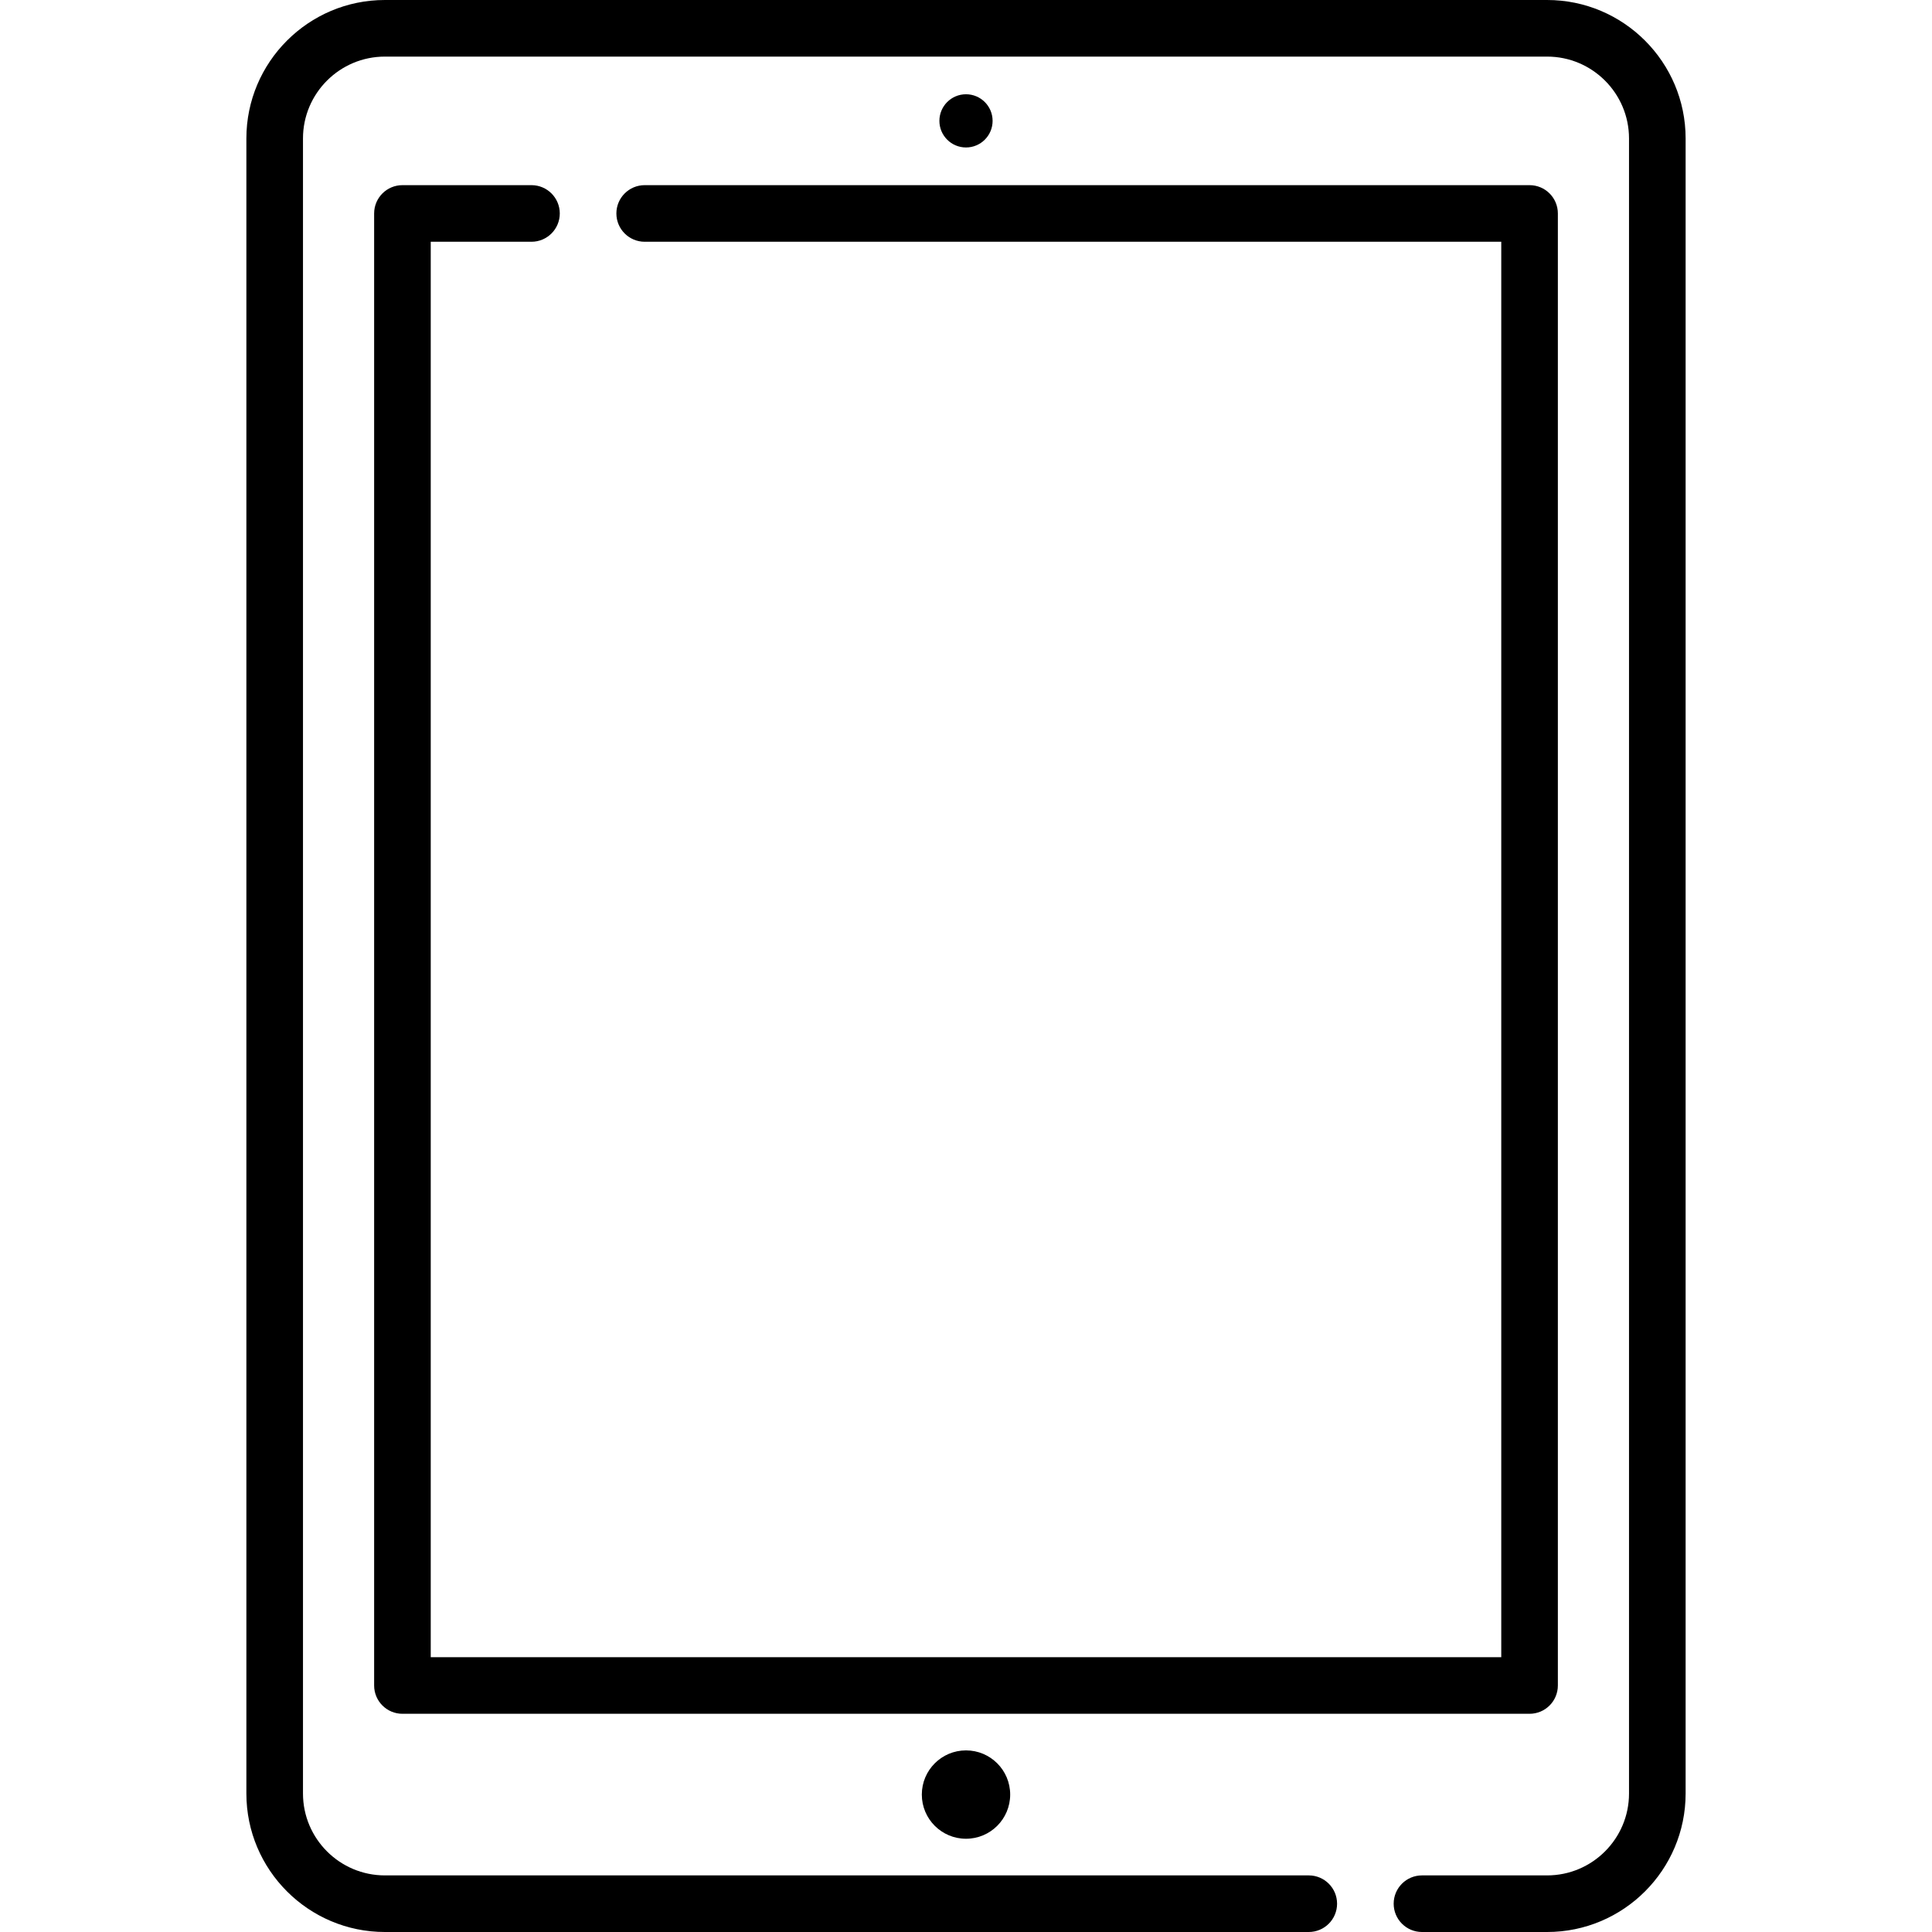
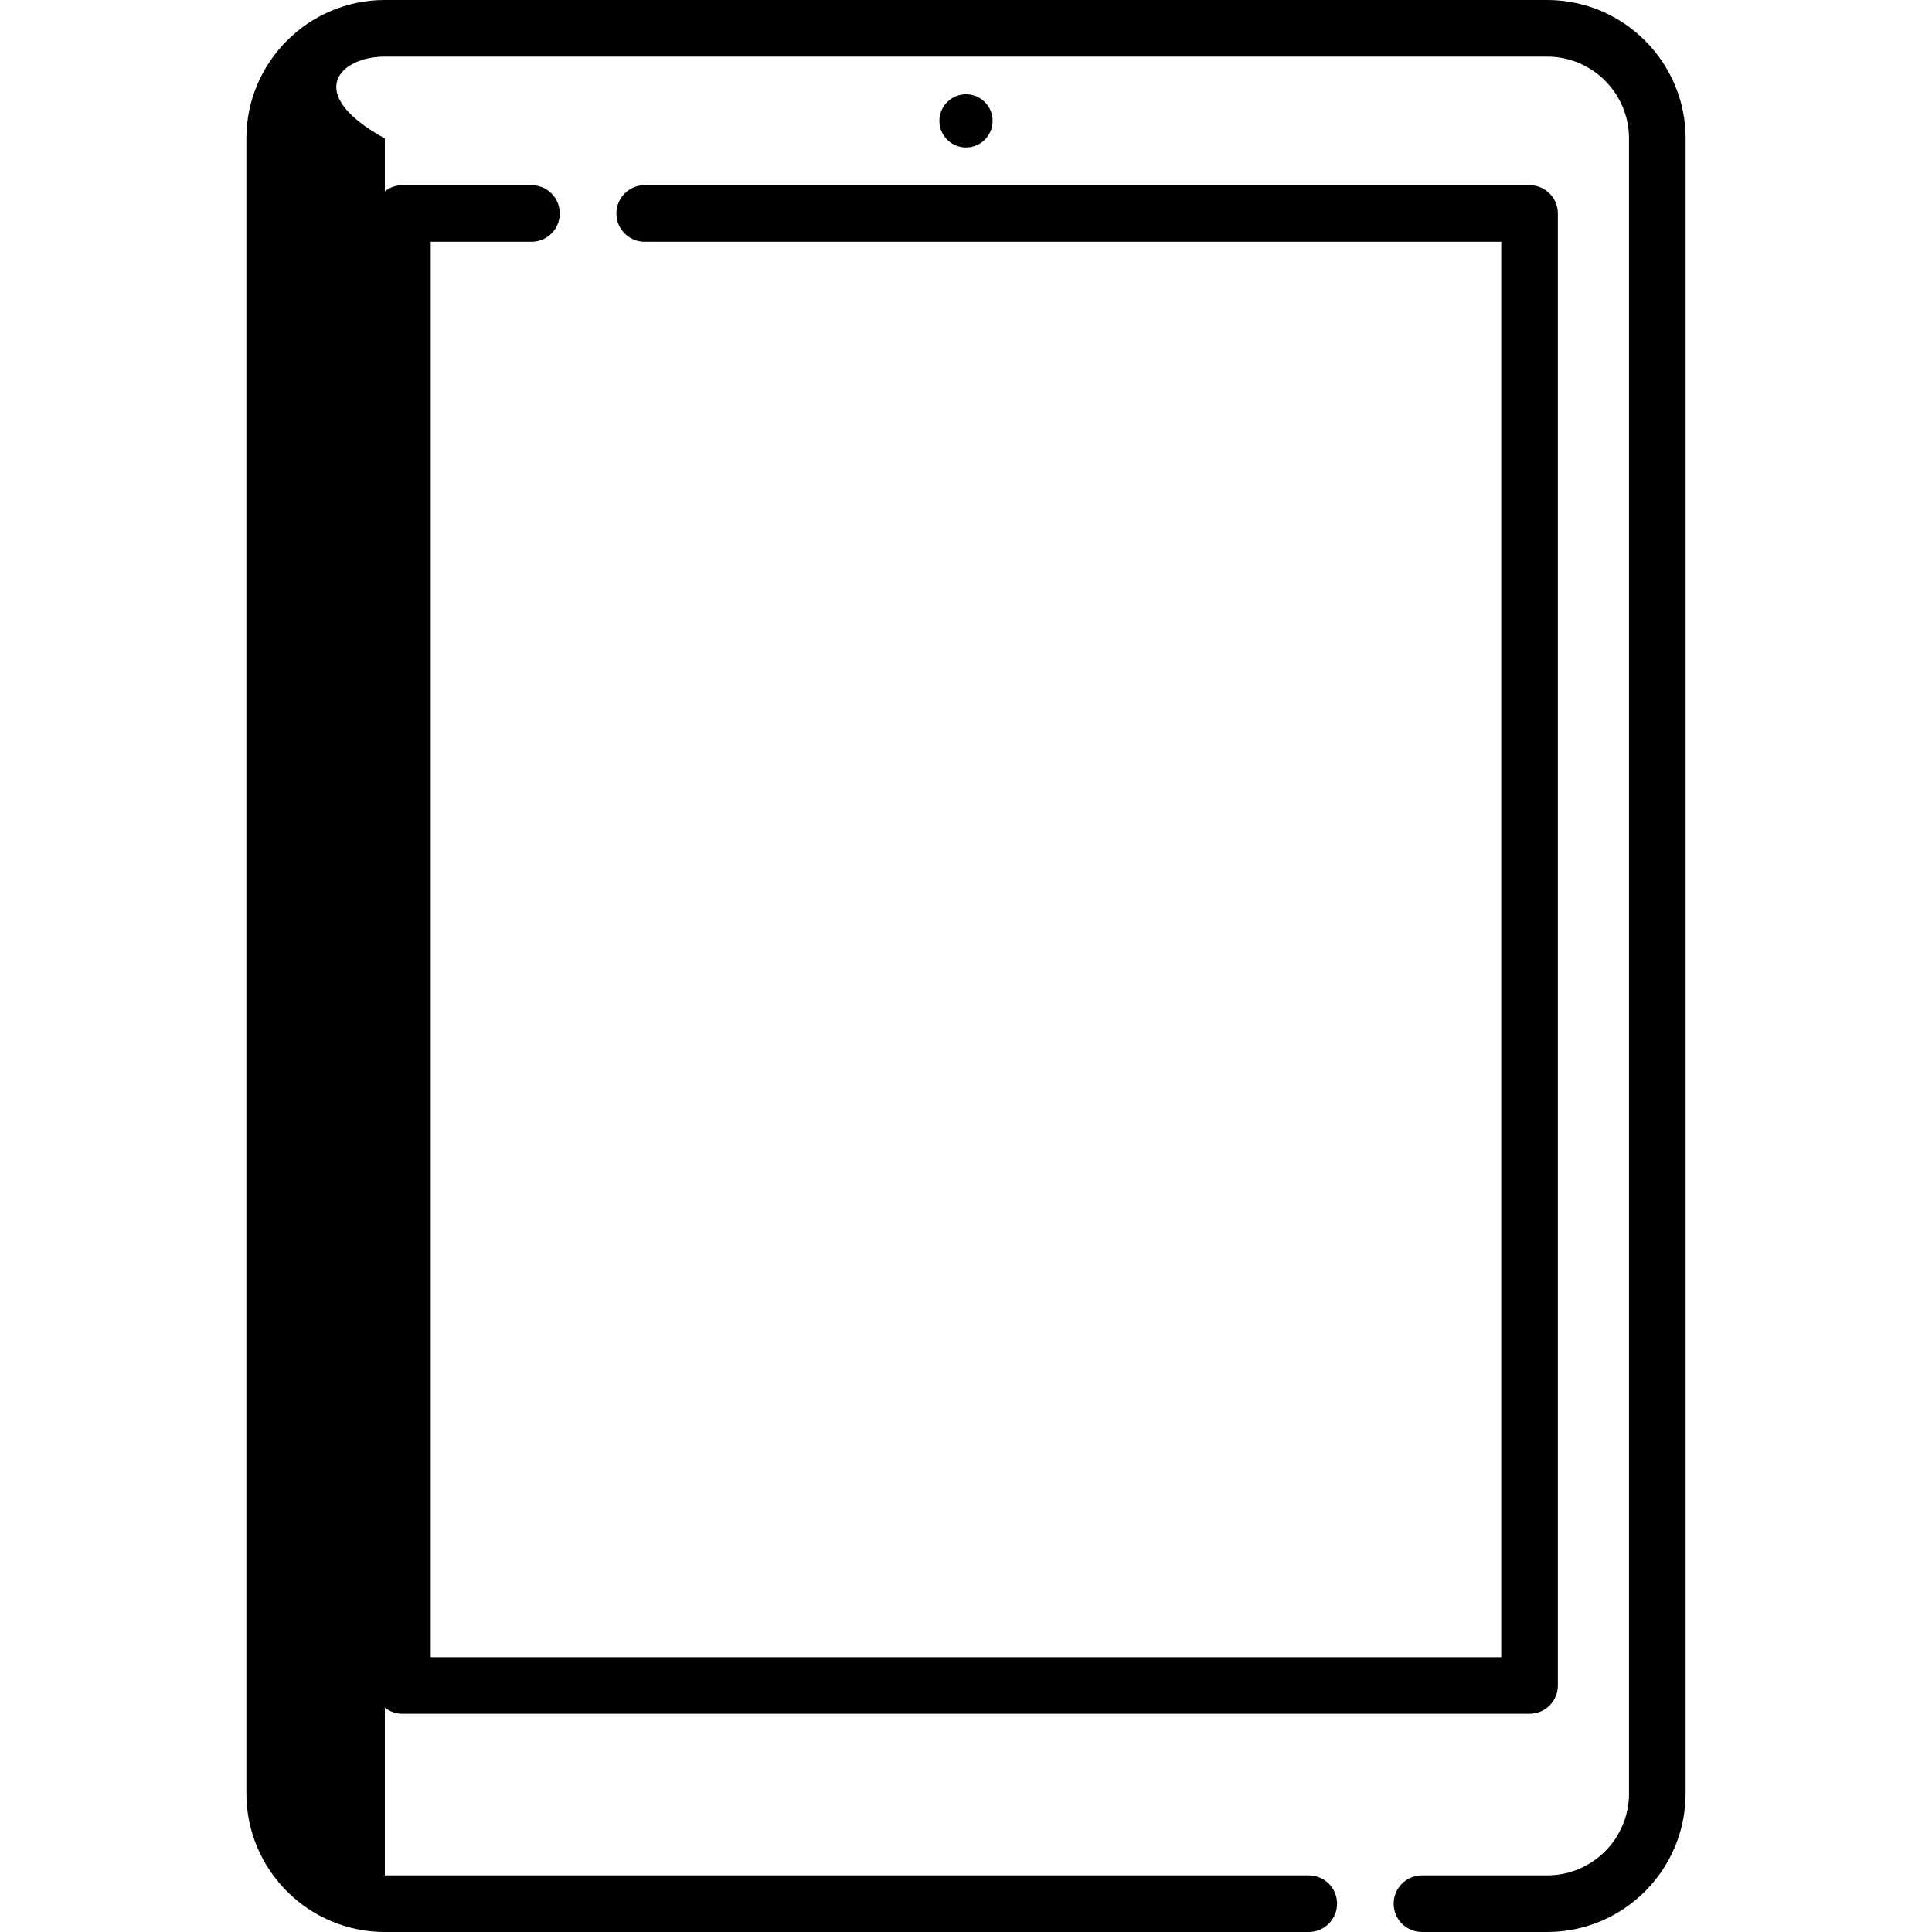
<svg xmlns="http://www.w3.org/2000/svg" version="1.1" id="Layer_1" x="0px" y="0px" viewBox="0 0 512 512" style="enable-background:new 0 0 512 512;" xml:space="preserve">
  <g>
    <g>
-       <path d="M410.008,0H101.992C81.756,0,65.293,16.463,65.293,36.699v438.603c0,20.235,16.463,36.698,36.699,36.698h244.846    c4.142,0,7.5-3.358,7.5-7.5c0-4.142-3.358-7.5-7.5-7.5H101.992c-11.964,0-21.698-9.734-21.698-21.698V36.699    C80.293,24.734,90.027,15,101.992,15h308.017c11.964,0,21.698,9.734,21.698,21.699v438.603c0,11.964-9.734,21.698-21.698,21.698    h-33.171c-4.142,0-7.5,3.358-7.5,7.5c0,4.142,3.358,7.5,7.5,7.5h33.171c20.235,0,36.698-16.463,36.698-36.698V36.699    C446.707,16.463,430.244,0,410.008,0z" />
+       <path d="M410.008,0H101.992C81.756,0,65.293,16.463,65.293,36.699v438.603c0,20.235,16.463,36.698,36.699,36.698h244.846    c4.142,0,7.5-3.358,7.5-7.5c0-4.142-3.358-7.5-7.5-7.5H101.992V36.699    C80.293,24.734,90.027,15,101.992,15h308.017c11.964,0,21.698,9.734,21.698,21.699v438.603c0,11.964-9.734,21.698-21.698,21.698    h-33.171c-4.142,0-7.5,3.358-7.5,7.5c0,4.142,3.358,7.5,7.5,7.5h33.171c20.235,0,36.698-16.463,36.698-36.698V36.699    C446.707,16.463,430.244,0,410.008,0z" />
    </g>
  </g>
  <g>
    <g>
      <path d="M405.35,49.068H170.848c-4.142,0-7.5,3.358-7.5,7.5c0,4.142,3.358,7.5,7.5,7.5H397.85v375.103h-283.7V64.068h26.698    c4.142,0,7.5-3.358,7.5-7.5c0-4.142-3.358-7.5-7.5-7.5H106.65c-4.142,0-7.5,3.358-7.5,7.5v390.103c0,4.142,3.358,7.5,7.5,7.5    h298.7c4.142,0,7.5-3.358,7.5-7.5V56.568C412.85,52.426,409.492,49.068,405.35,49.068z" />
    </g>
  </g>
  <g>
    <g>
      <circle cx="256" cy="32.03" r="7.05" />
    </g>
  </g>
  <g>
    <g>
-       <circle cx="256" cy="475.58" r="11.708" />
-     </g>
+       </g>
  </g>
  <g>
</g>
  <g>
</g>
  <g>
</g>
  <g>
</g>
  <g>
</g>
  <g>
</g>
  <g>
</g>
  <g>
</g>
  <g>
</g>
  <g>
</g>
  <g>
</g>
  <g>
</g>
  <g>
</g>
  <g>
</g>
  <g>
</g>
</svg>